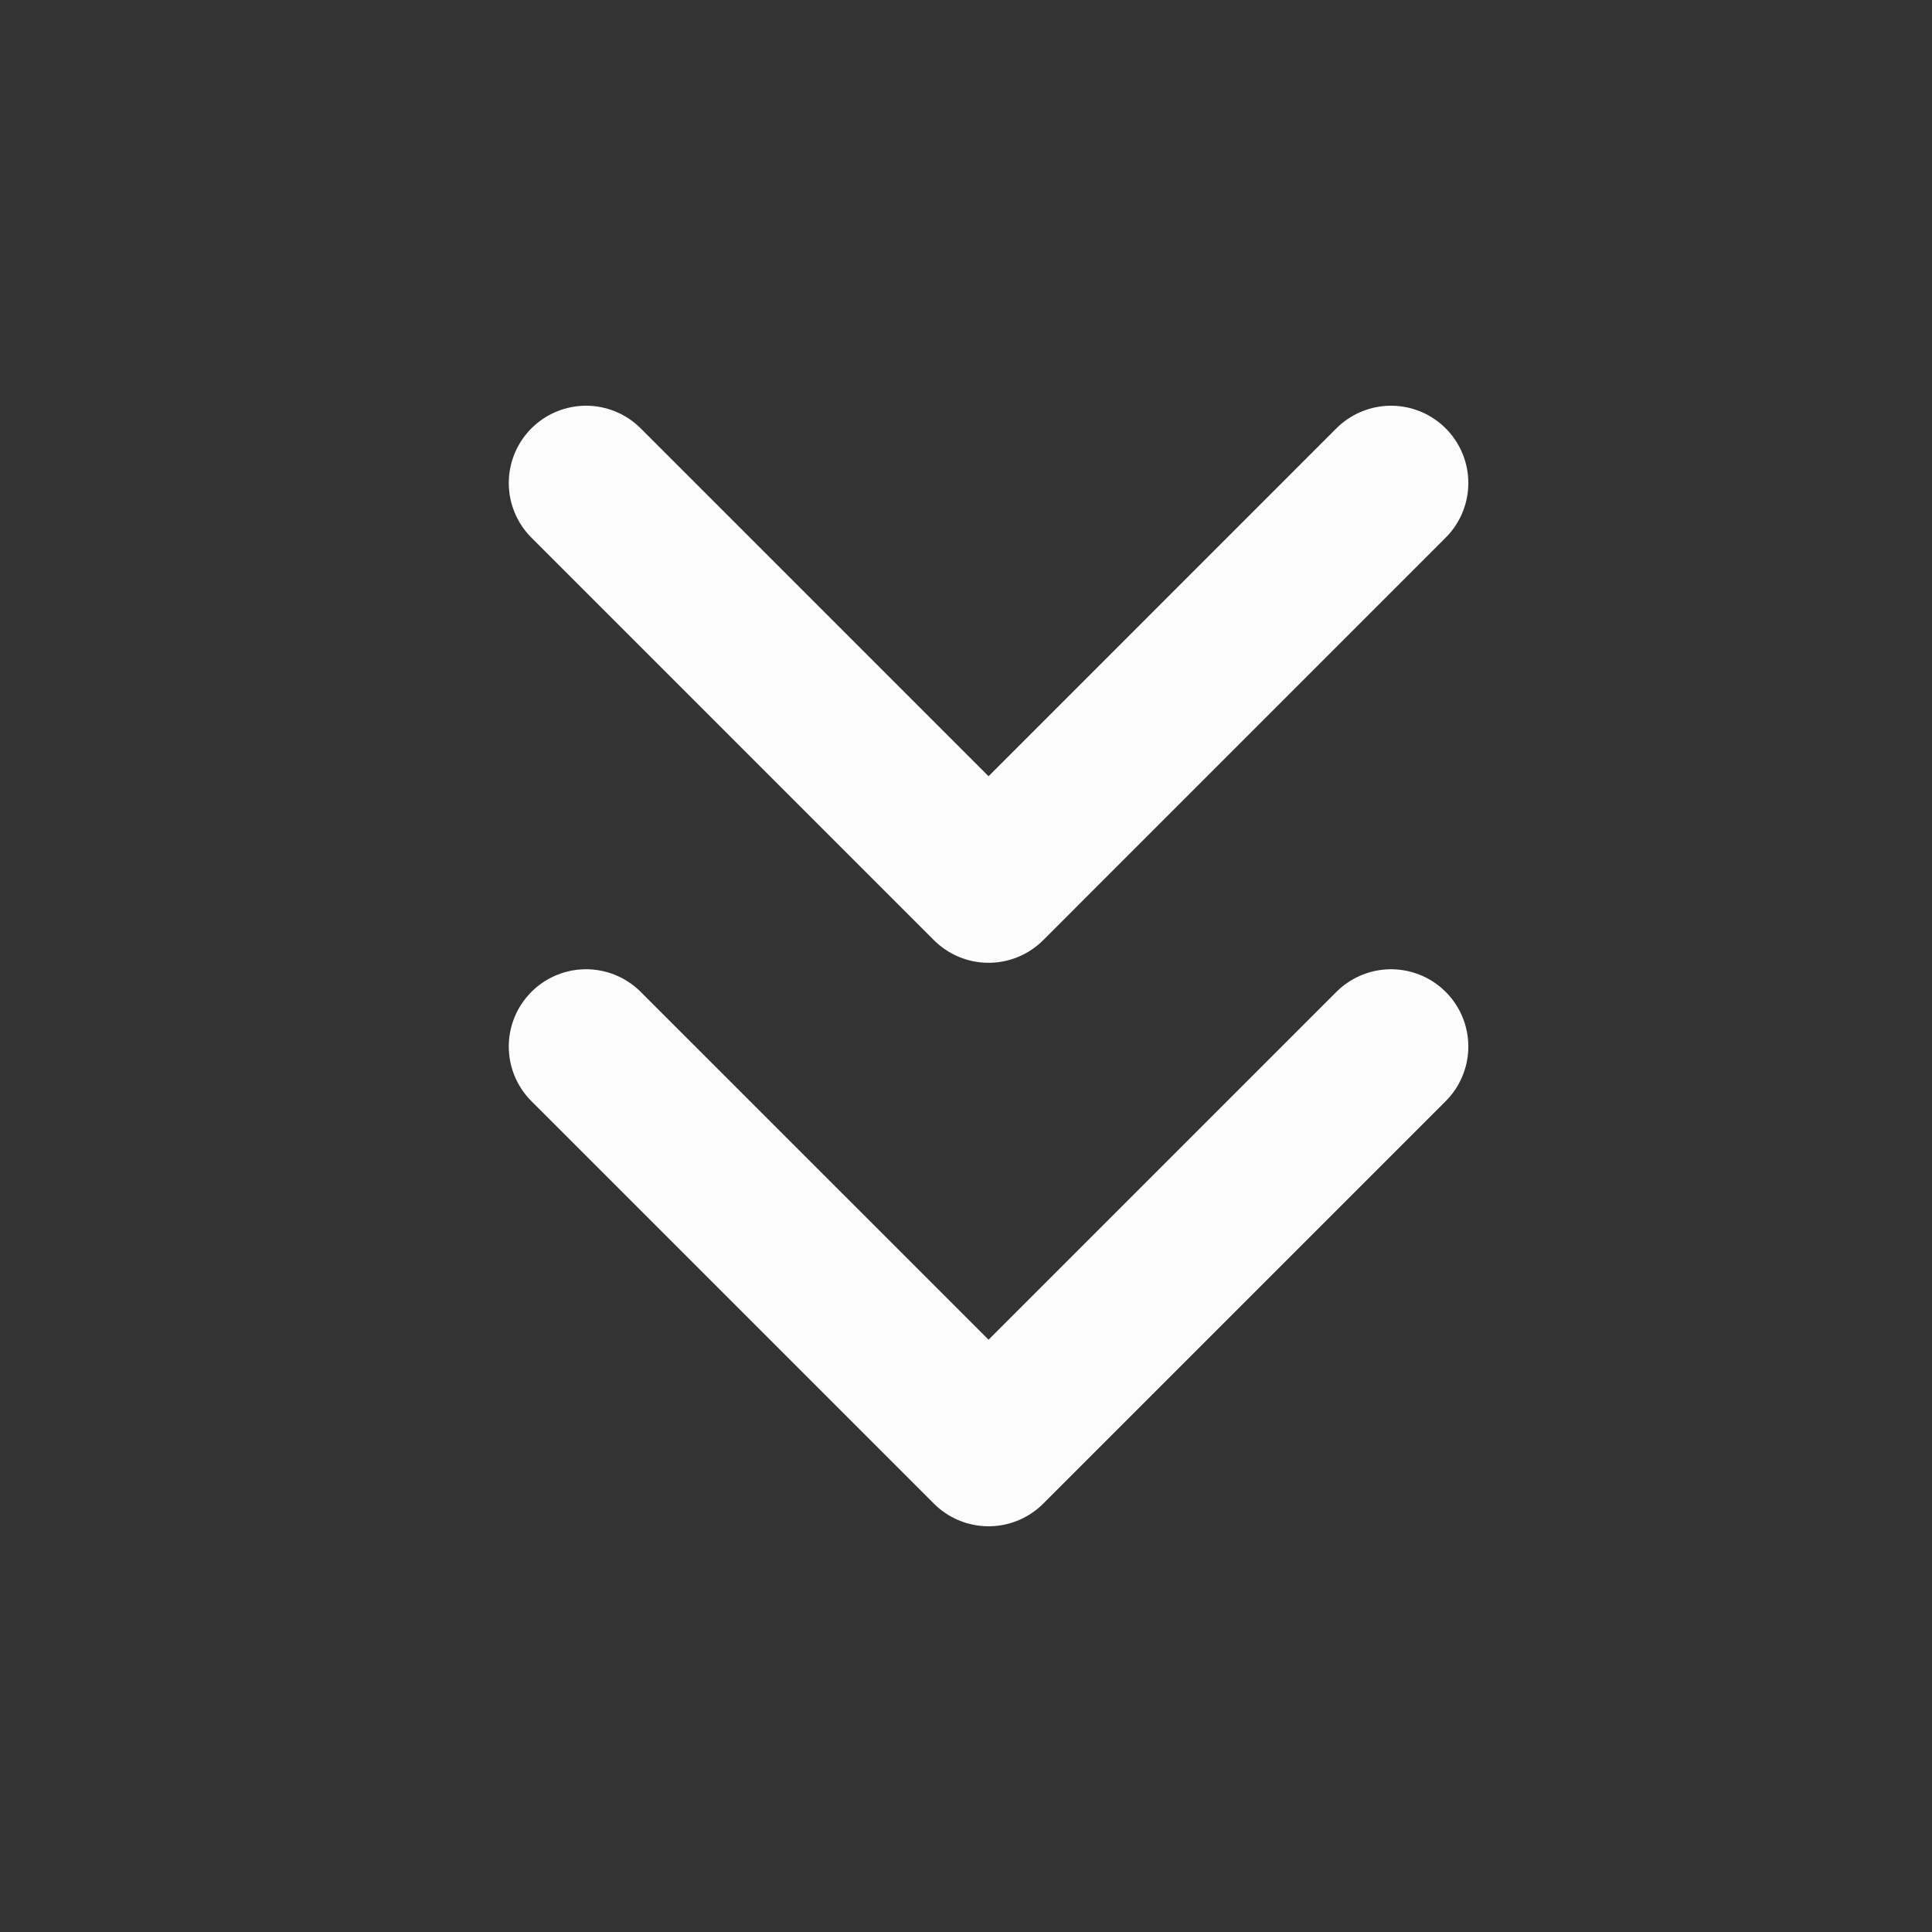
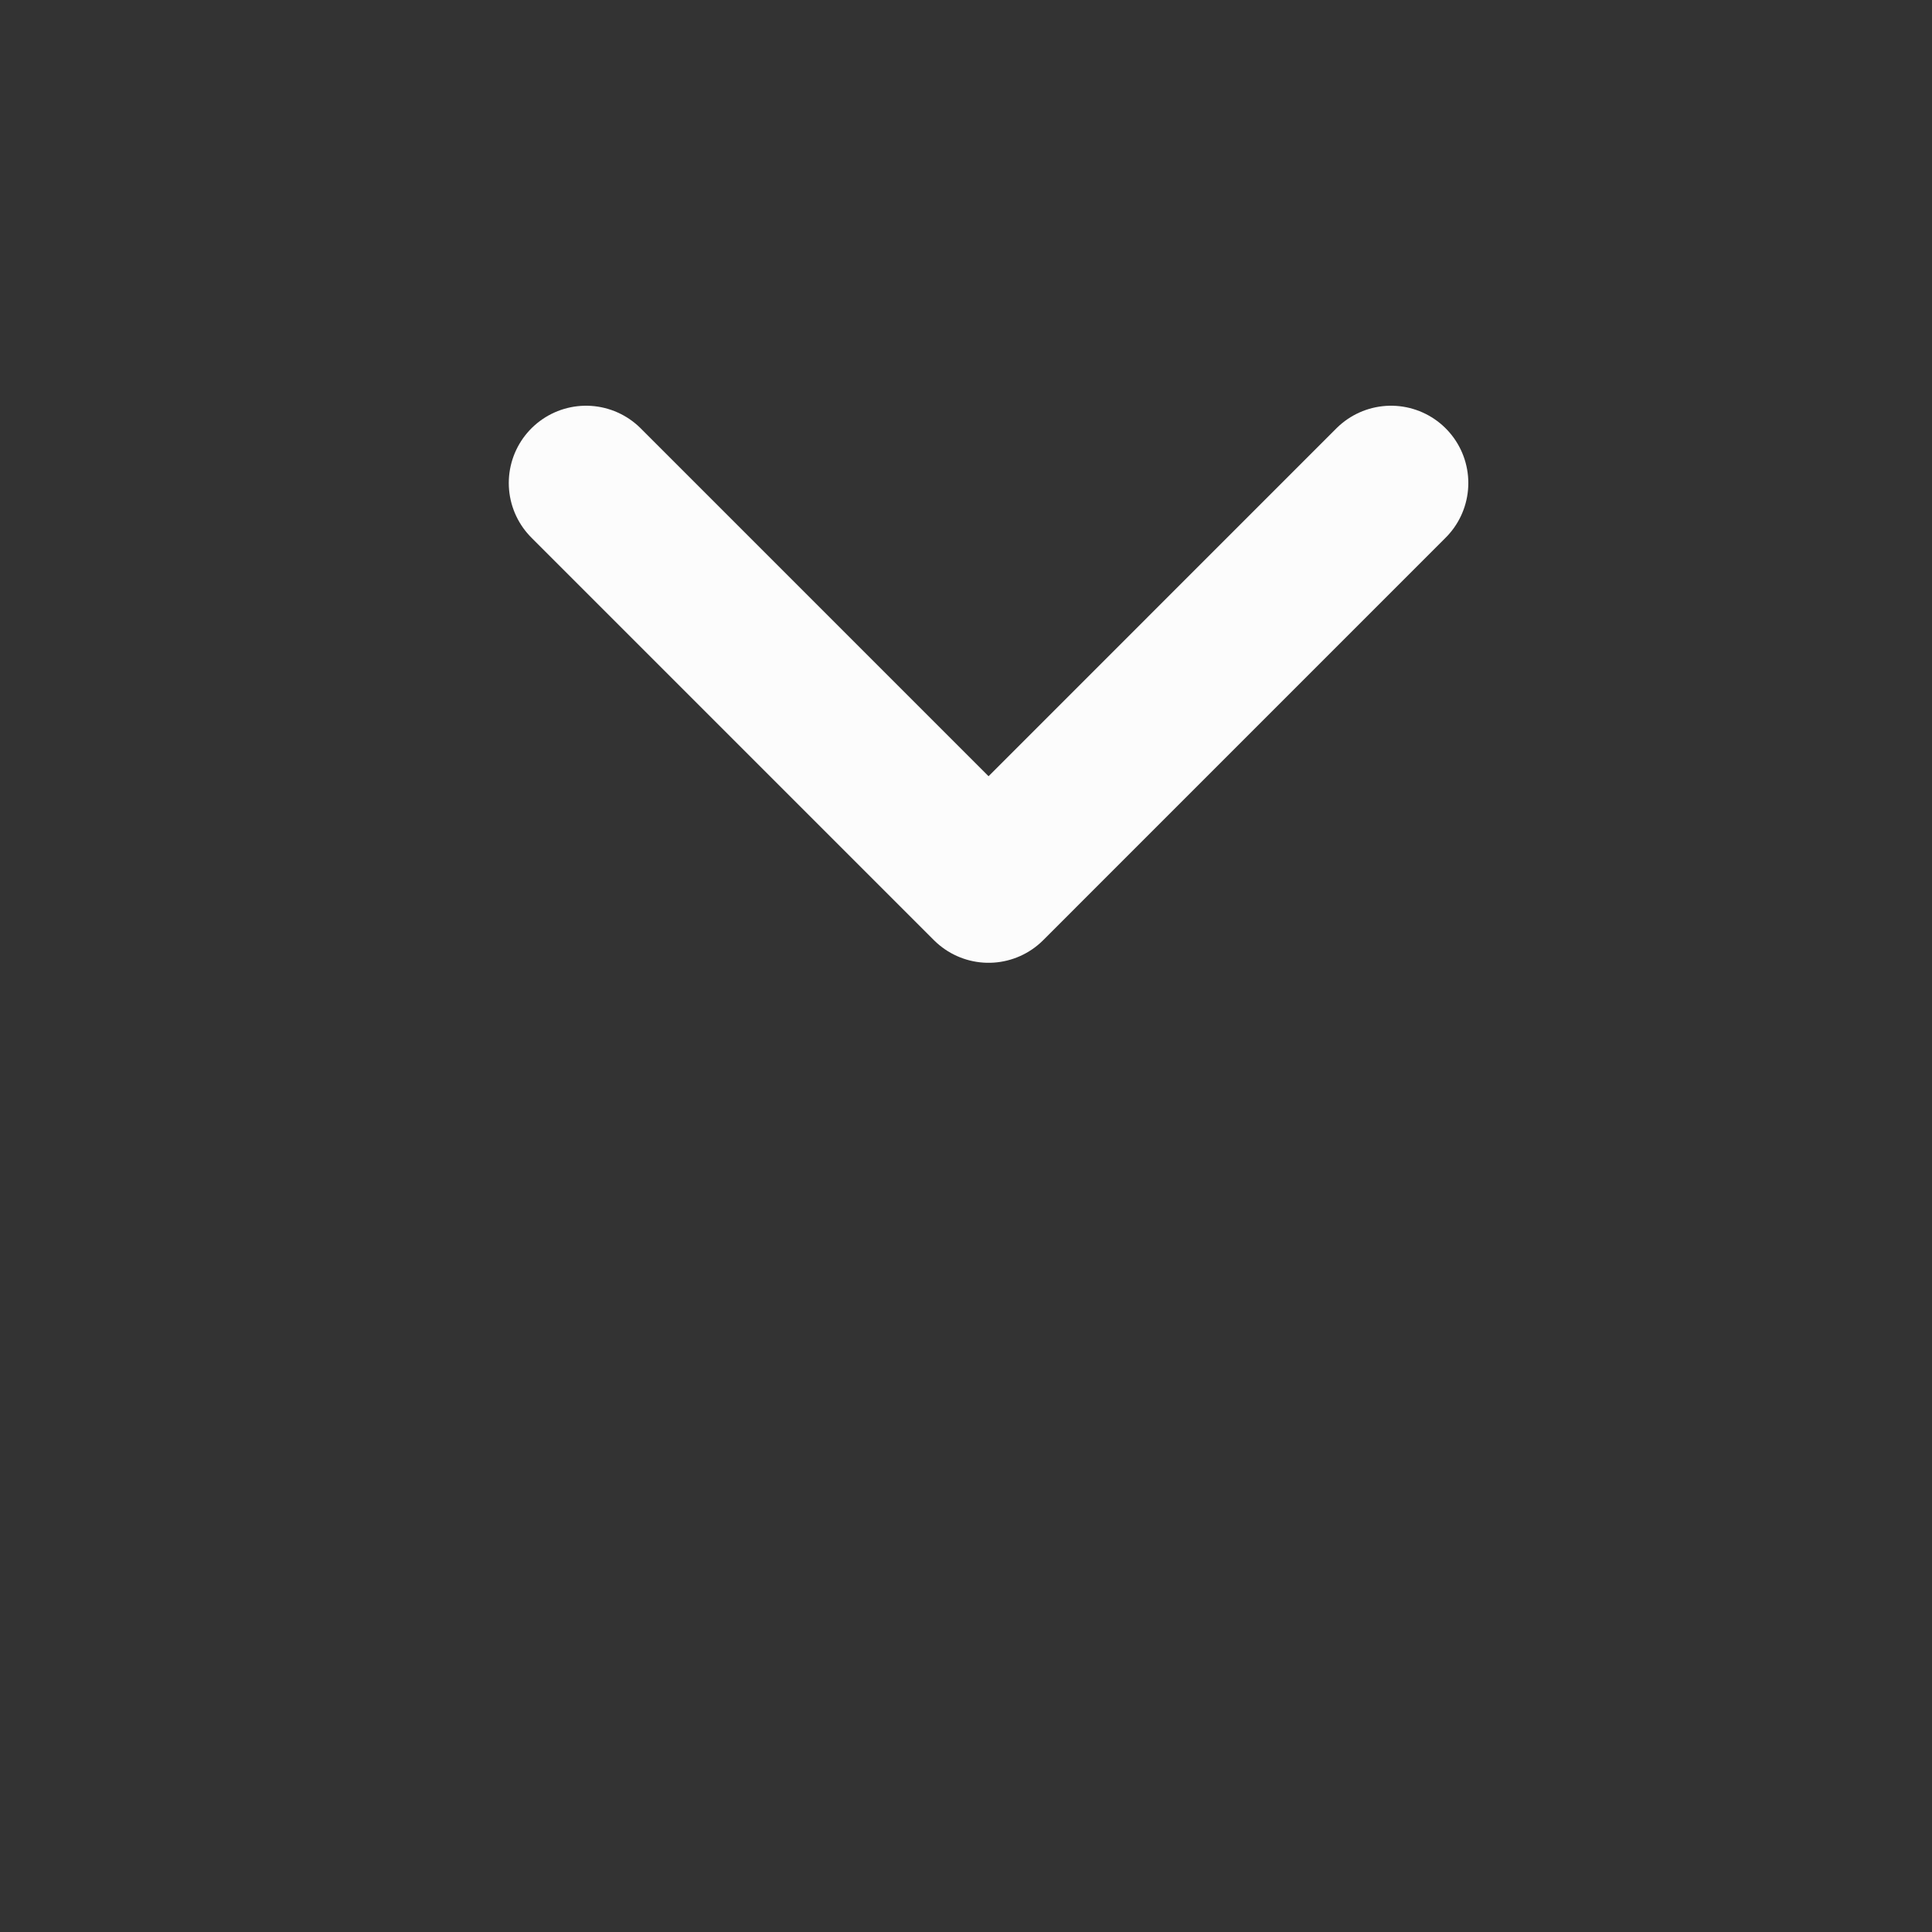
<svg xmlns="http://www.w3.org/2000/svg" width="50" height="50" viewBox="0 0 50 50" fill="none">
  <rect x="0" y="0" width="50" height="50" fill="#333333" stroke="none" />
-   <path d="M15.167 27.084L25.584 37.5L36 27.084" stroke="#FCFCFC" stroke-width="4" stroke-linecap="round" stroke-linejoin="round" />
  <path d="M15.167 12.5L25.584 22.917L36 12.5" stroke="#FCFCFC" stroke-width="4" stroke-linecap="round" stroke-linejoin="round" />
</svg>